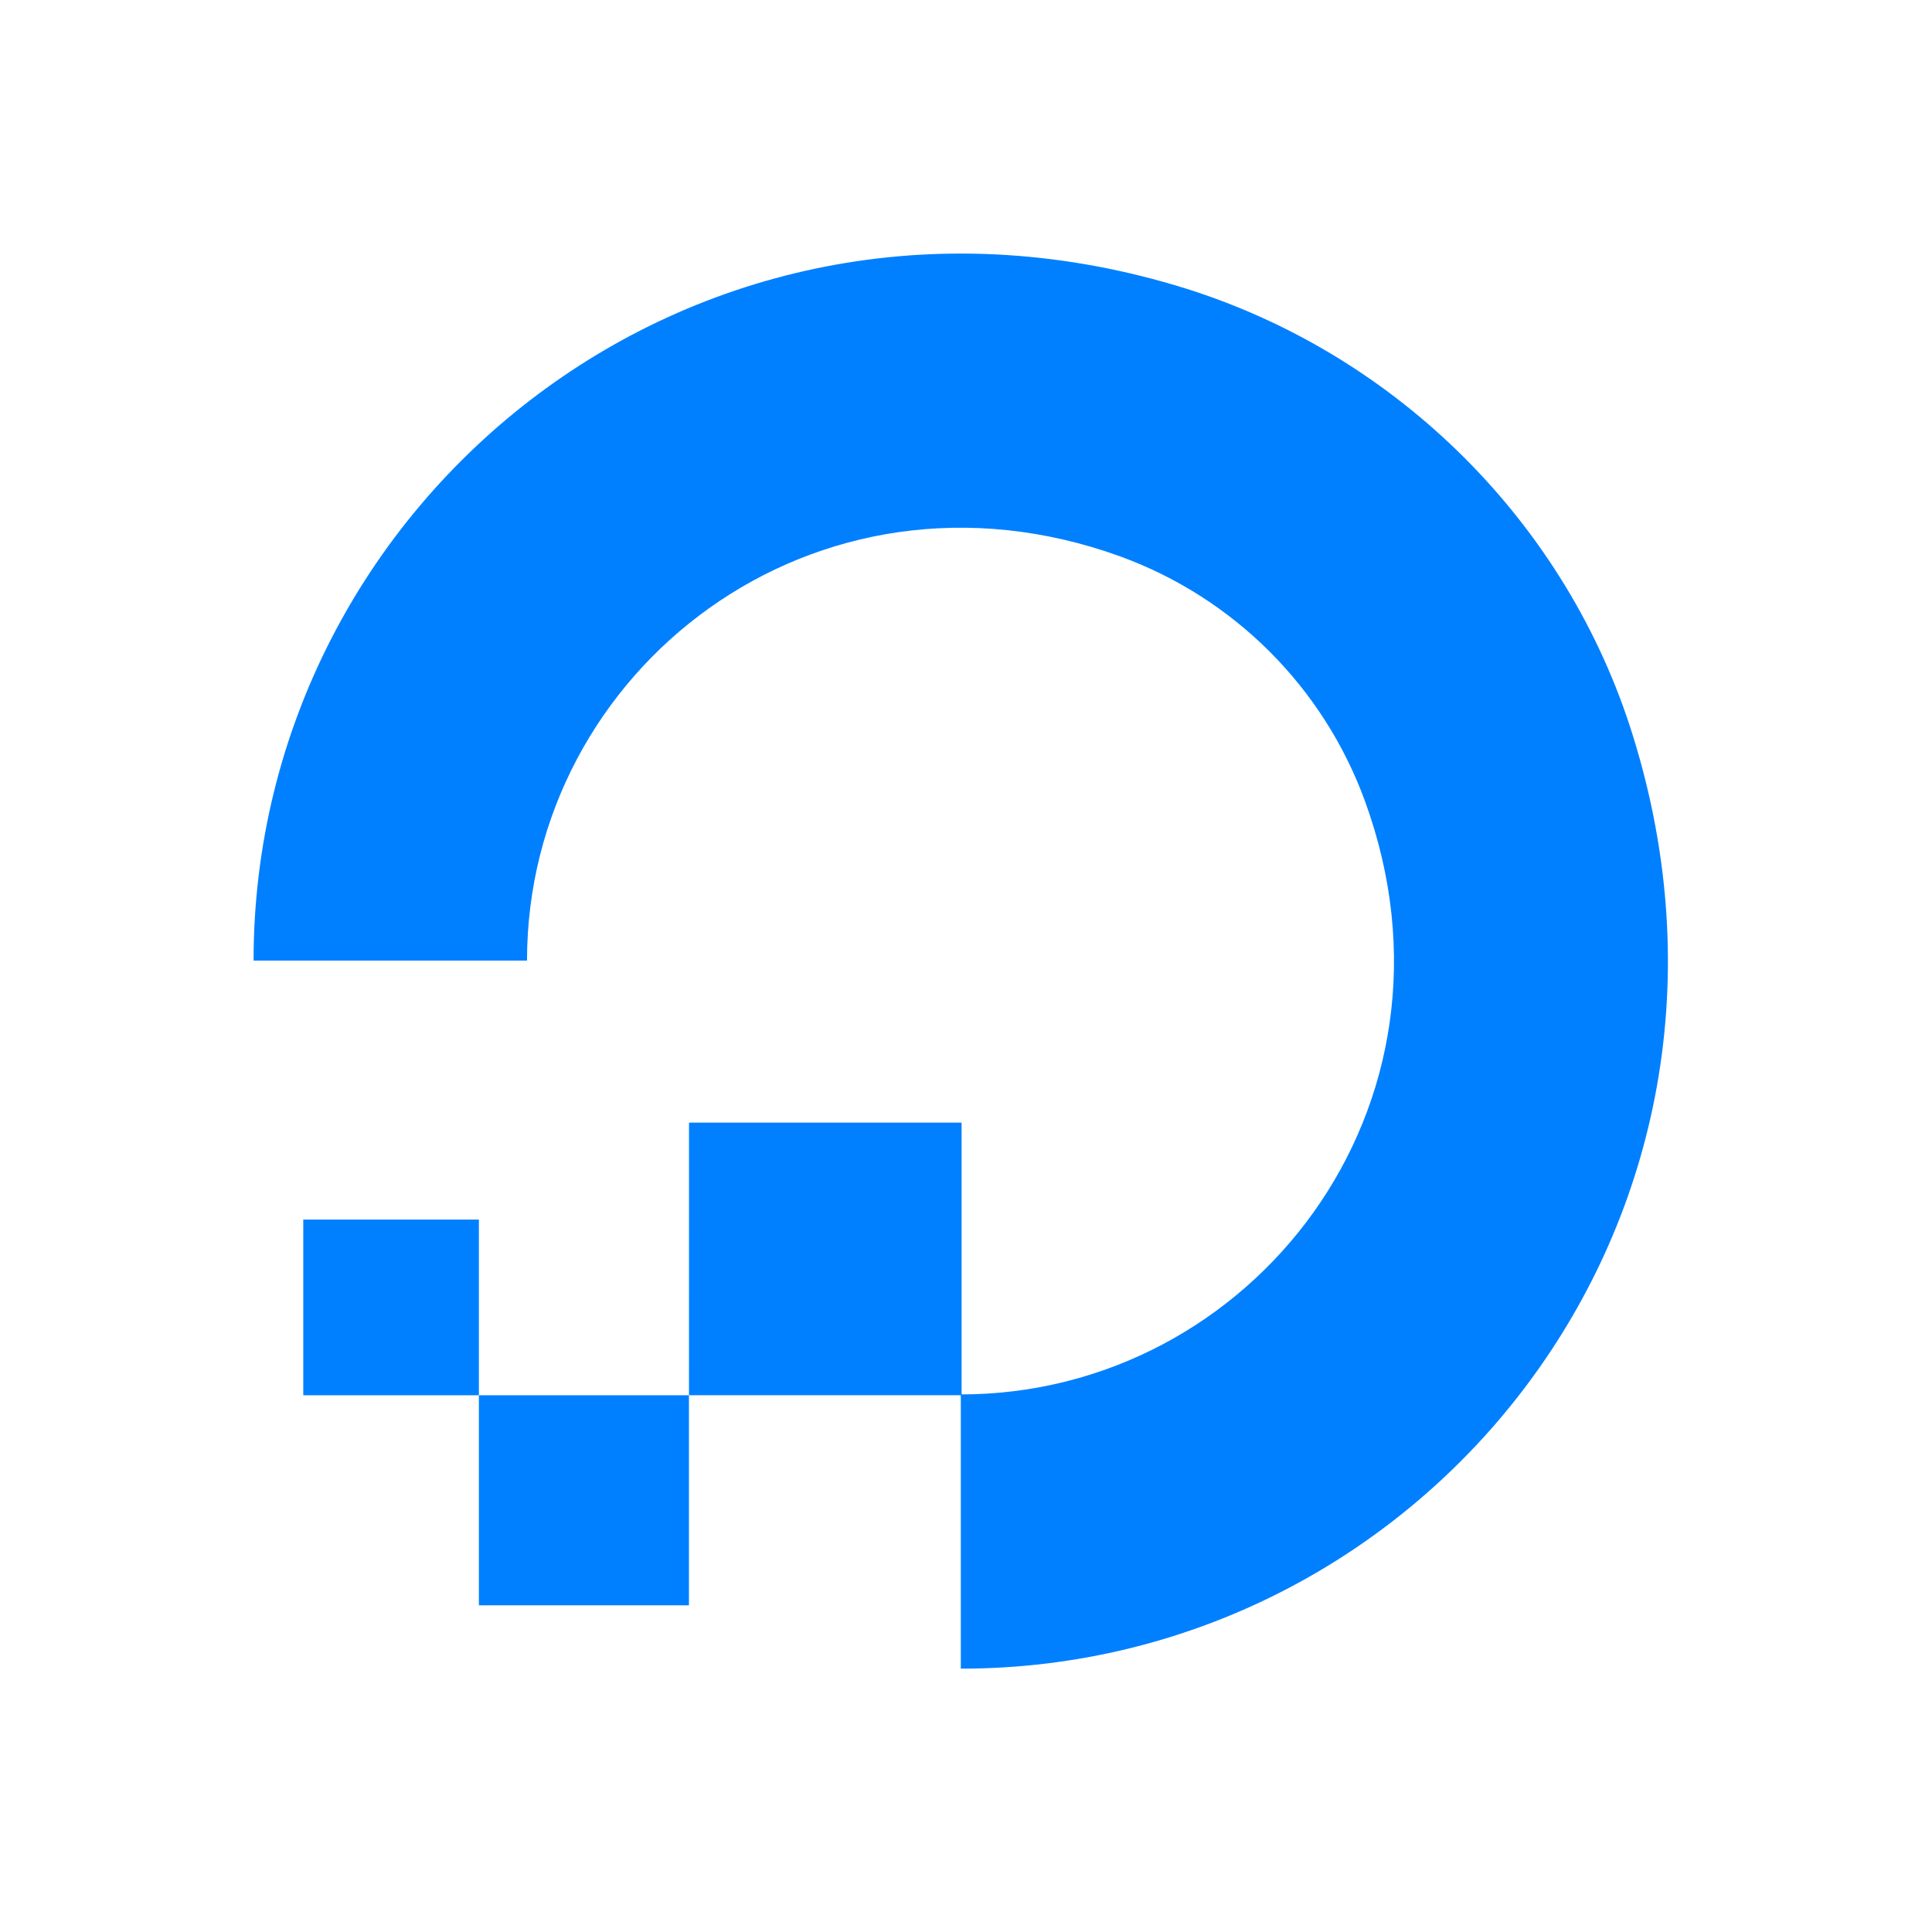
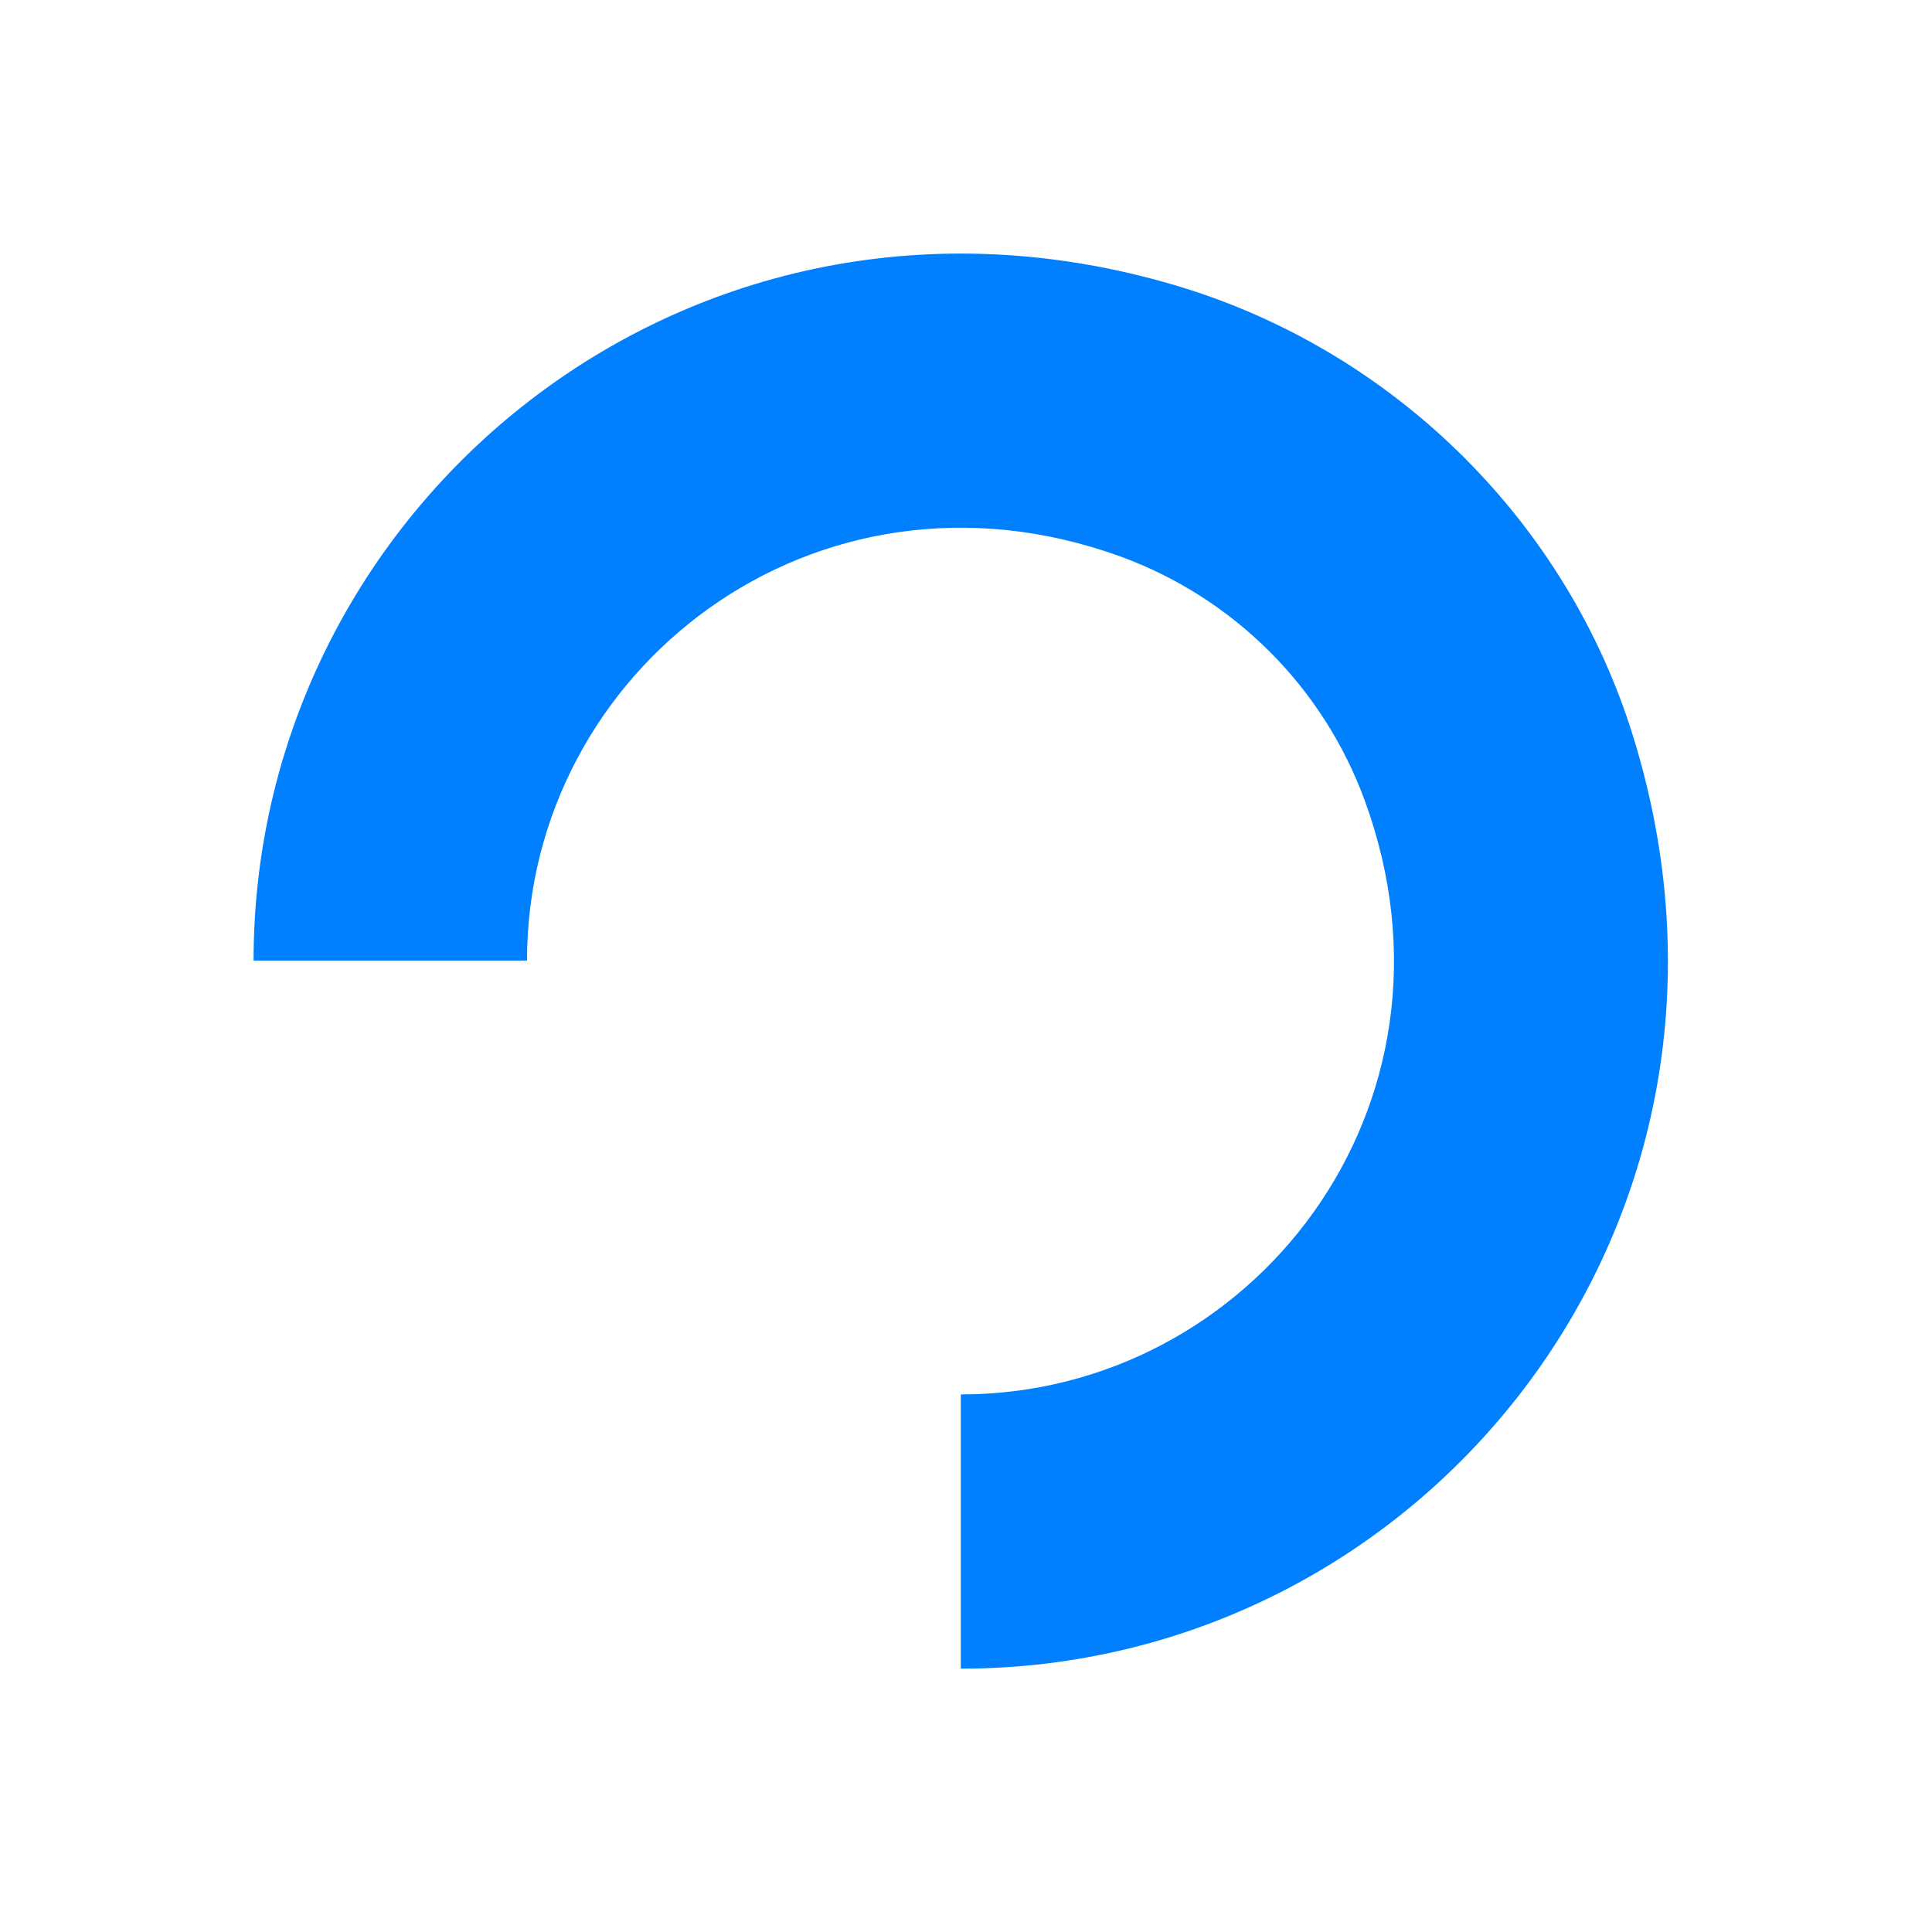
<svg xmlns="http://www.w3.org/2000/svg" width="160" height="160" viewBox="0 0 160 160" fill="none">
  <title>Digital Ocean</title>
  <path fill-rule="evenodd" clip-rule="evenodd" d="M79.57 138.191V115.48C103.61 115.48 122.27 91.641 113.039 66.339C111.343 61.691 108.652 57.469 105.154 53.971C101.656 50.472 97.434 47.78 92.787 46.084C67.485 36.921 43.645 55.513 43.645 79.553H21C21 41.239 58.056 11.356 98.231 23.904C115.763 29.419 129.774 43.362 135.221 60.897C147.772 101.135 117.954 138.191 79.57 138.191Z" fill="#0080FF" />
-   <path fill-rule="evenodd" clip-rule="evenodd" d="M57.059 115.546H79.636V92.969H57.061L57.059 115.546ZM39.66 132.944H57.056V115.548H39.66V132.944ZM25.116 115.548H39.66V101.001H25.116V115.548Z" fill="#0080FF" />
</svg>